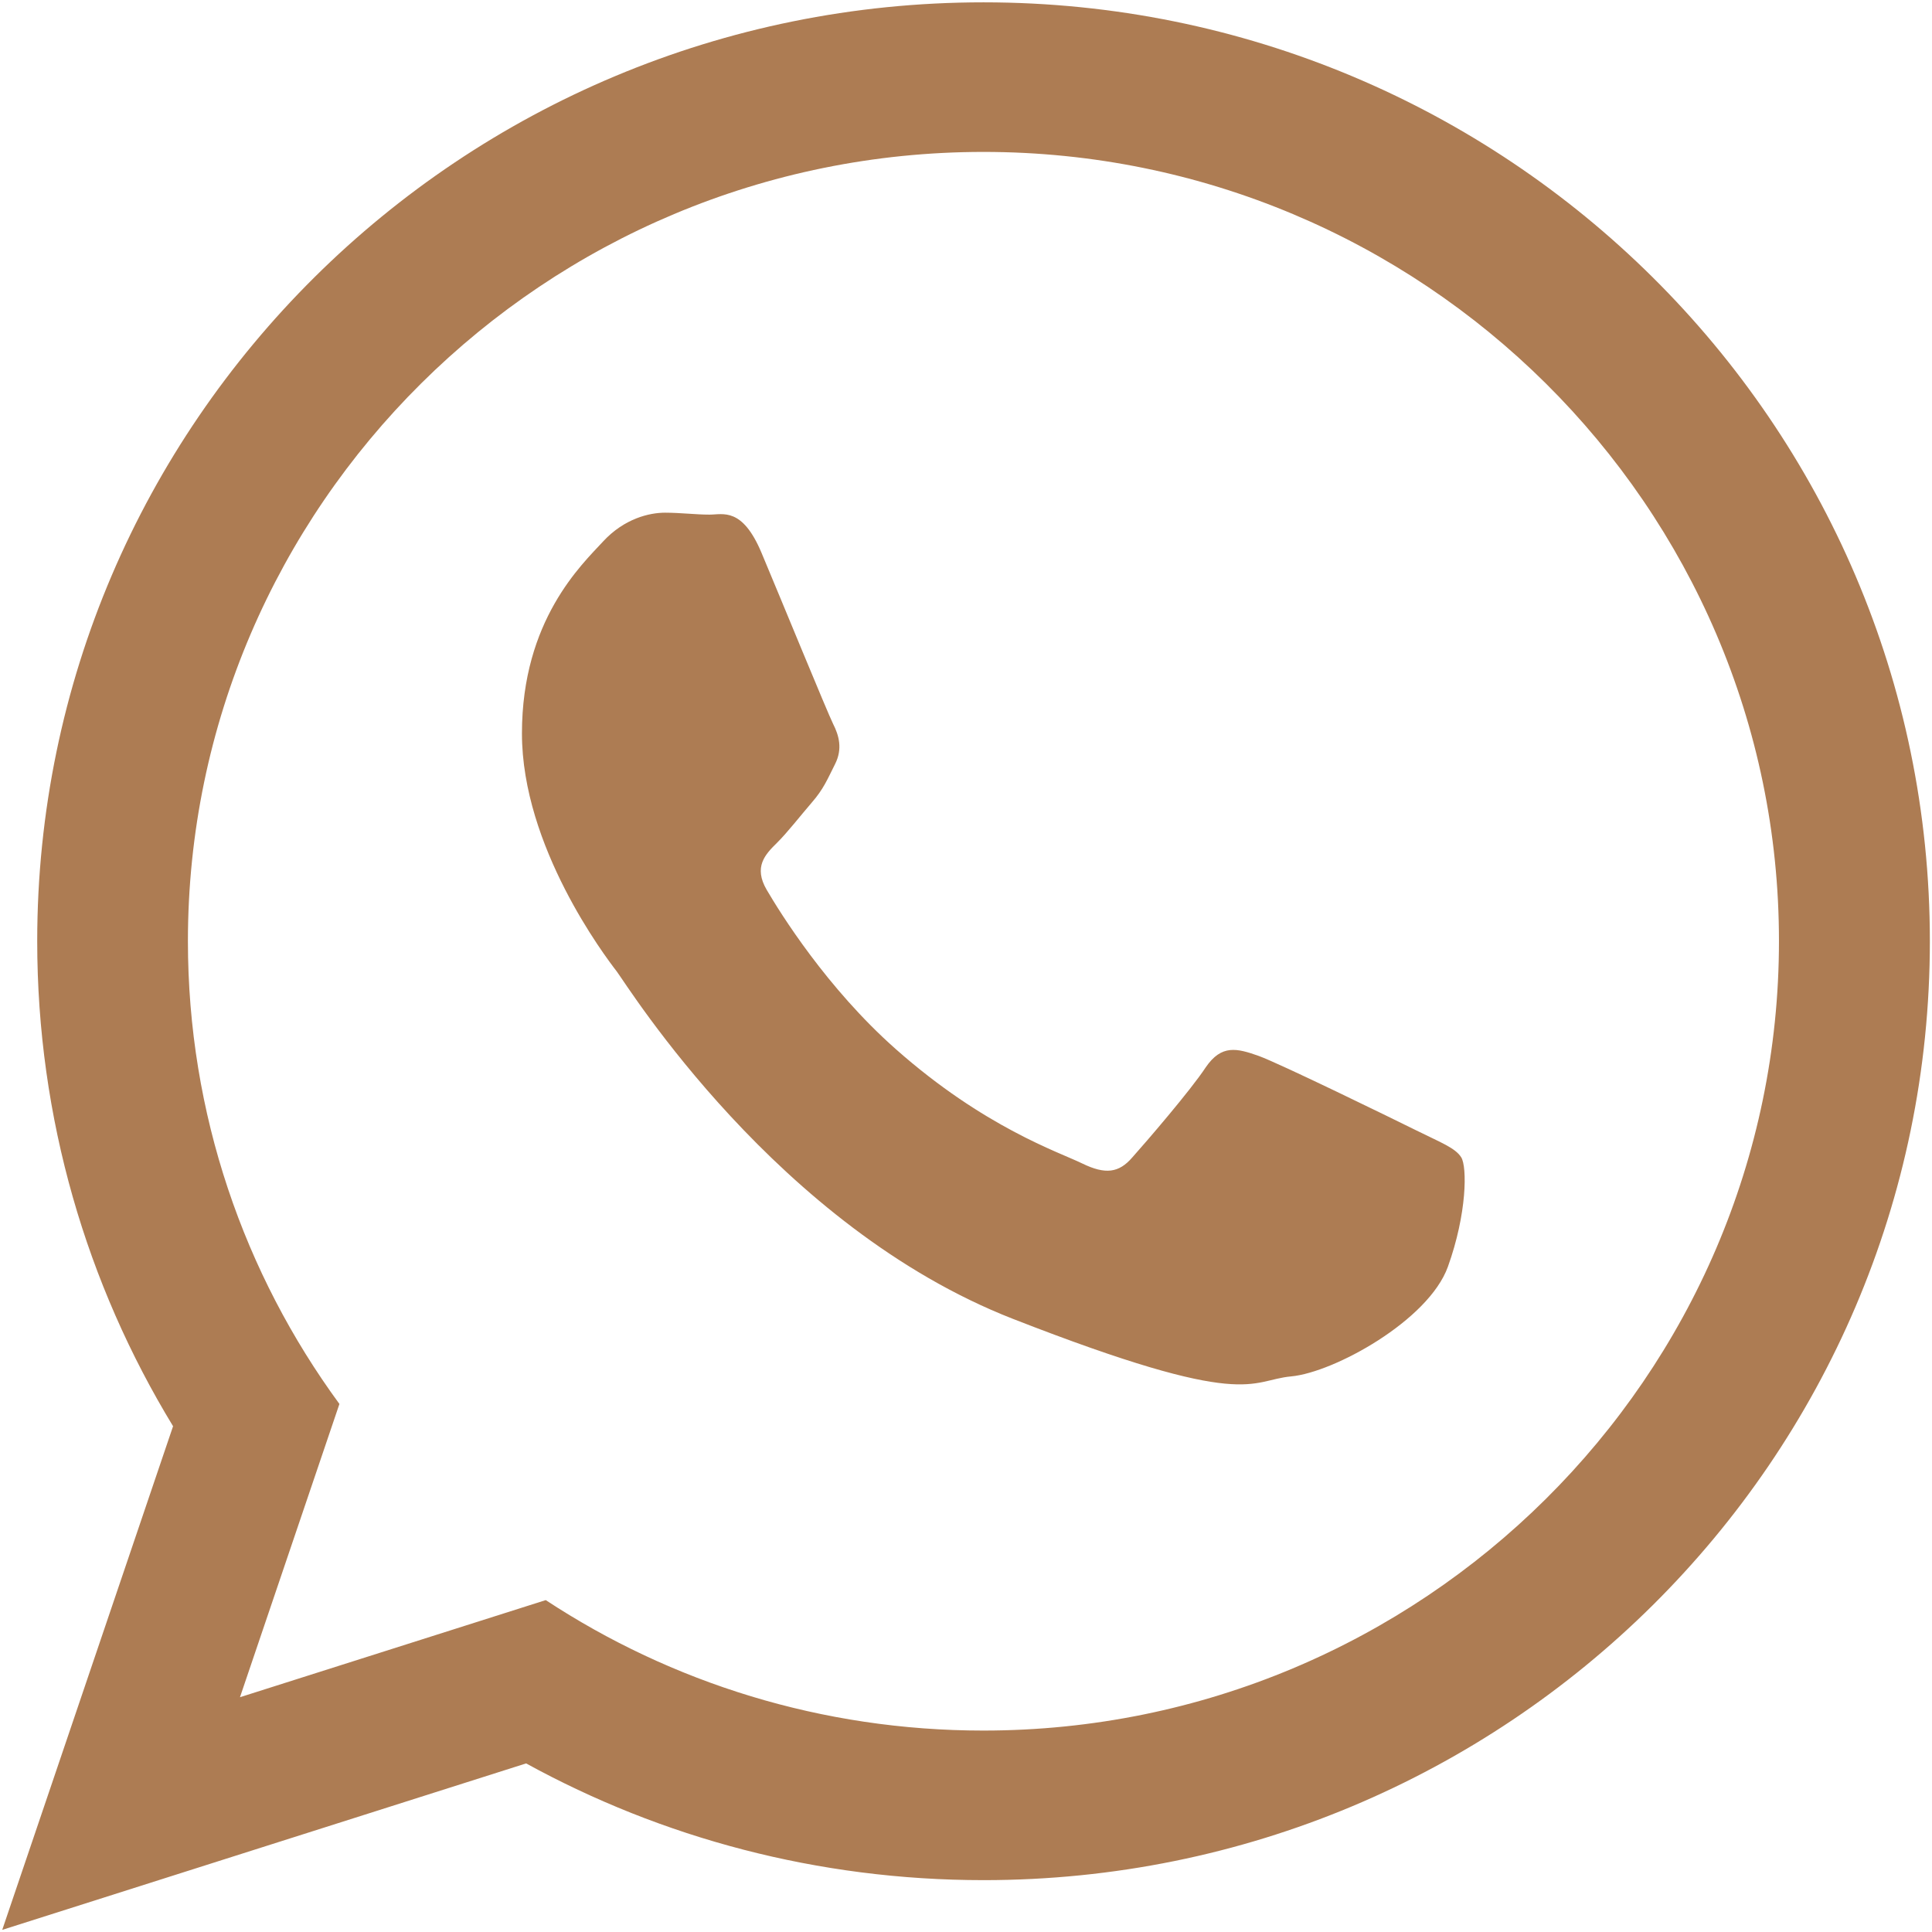
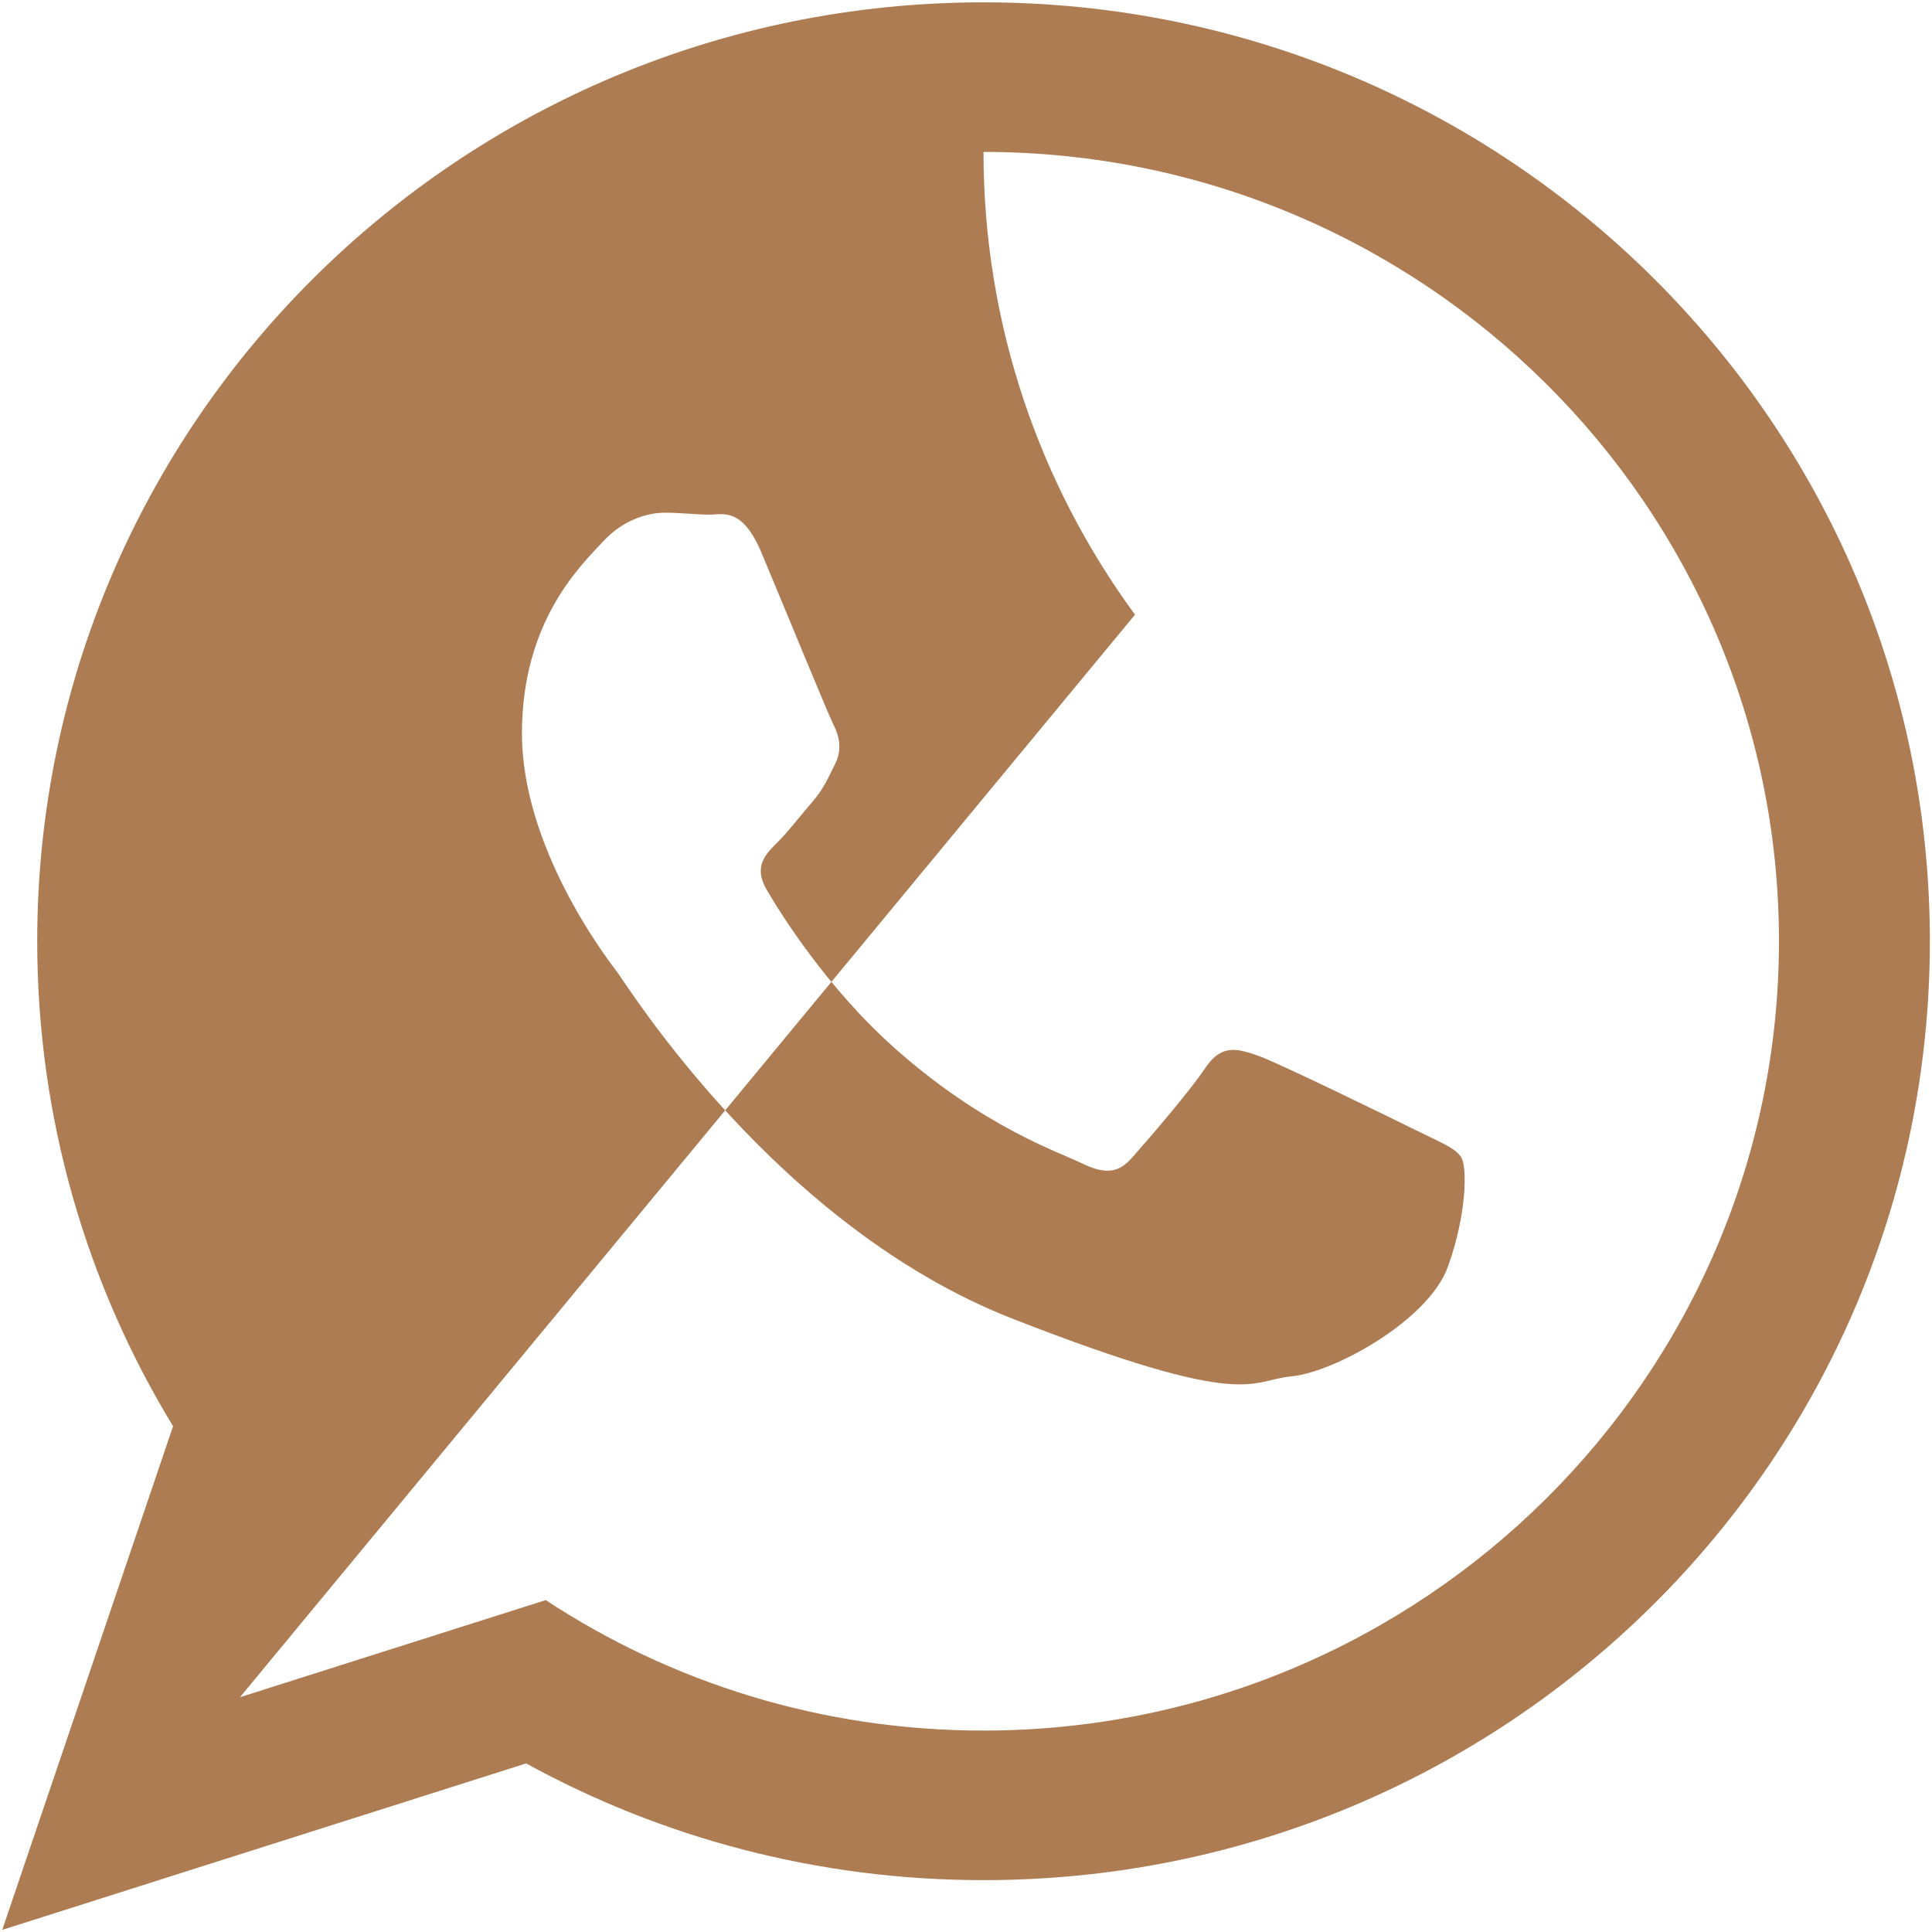
<svg xmlns="http://www.w3.org/2000/svg" version="1.1" id="Layer_1" x="0px" y="0px" width="19px" height="19px" viewBox="0 0 19 19" enable-background="new 0 0 19 19" xml:space="preserve">
  <g>
-     <path fill="#AD7C53" d="M18.979,9.256c0,5.102-4.166,9.234-9.306,9.234c-1.632,0-3.165-0.416-4.499-1.148l-5.152,1.637l1.68-4.953   C0.854,12.633,0.366,11,0.366,9.256c0-5.099,4.167-9.233,9.306-9.233C14.813,0.023,18.979,4.157,18.979,9.256 M9.672,1.494   c-4.314,0-7.824,3.483-7.824,7.762c0,1.699,0.553,3.273,1.49,4.551L2.36,16.691l3.007-0.955c1.235,0.812,2.715,1.283,4.304,1.283   c4.313,0,7.824-3.481,7.824-7.764C17.496,4.977,13.986,1.494,9.672,1.494 M14.371,11.383c-0.057-0.094-0.209-0.15-0.438-0.264   c-0.228-0.113-1.351-0.662-1.558-0.736c-0.211-0.074-0.362-0.113-0.517,0.113c-0.149,0.227-0.588,0.736-0.723,0.887   c-0.131,0.152-0.264,0.17-0.492,0.059c-0.229-0.112-0.963-0.354-1.834-1.125c-0.678-0.6-1.136-1.339-1.269-1.566   c-0.132-0.226-0.014-0.349,0.1-0.461C7.744,8.187,7.87,8.024,7.983,7.893C8.099,7.76,8.136,7.666,8.212,7.515   c0.076-0.15,0.039-0.282-0.019-0.396C8.136,7.004,7.68,5.891,7.49,5.439C7.3,4.985,7.11,5.061,6.977,5.061   c-0.133,0-0.285-0.019-0.437-0.019S6.141,5.098,5.931,5.325C5.722,5.552,5.133,6.099,5.133,7.213c0,1.113,0.817,2.191,0.932,2.34   c0.114,0.152,1.577,2.511,3.896,3.417c2.321,0.906,2.321,0.604,2.737,0.566c0.42-0.039,1.35-0.549,1.541-1.078   C14.428,11.932,14.428,11.477,14.371,11.383" />
+     <path fill="#AD7C53" d="M18.979,9.256c0,5.102-4.166,9.234-9.306,9.234c-1.632,0-3.165-0.416-4.499-1.148l-5.152,1.637l1.68-4.953   C0.854,12.633,0.366,11,0.366,9.256c0-5.099,4.167-9.233,9.306-9.233C14.813,0.023,18.979,4.157,18.979,9.256 M9.672,1.494   c0,1.699,0.553,3.273,1.49,4.551L2.36,16.691l3.007-0.955c1.235,0.812,2.715,1.283,4.304,1.283   c4.313,0,7.824-3.481,7.824-7.764C17.496,4.977,13.986,1.494,9.672,1.494 M14.371,11.383c-0.057-0.094-0.209-0.15-0.438-0.264   c-0.228-0.113-1.351-0.662-1.558-0.736c-0.211-0.074-0.362-0.113-0.517,0.113c-0.149,0.227-0.588,0.736-0.723,0.887   c-0.131,0.152-0.264,0.17-0.492,0.059c-0.229-0.112-0.963-0.354-1.834-1.125c-0.678-0.6-1.136-1.339-1.269-1.566   c-0.132-0.226-0.014-0.349,0.1-0.461C7.744,8.187,7.87,8.024,7.983,7.893C8.099,7.76,8.136,7.666,8.212,7.515   c0.076-0.15,0.039-0.282-0.019-0.396C8.136,7.004,7.68,5.891,7.49,5.439C7.3,4.985,7.11,5.061,6.977,5.061   c-0.133,0-0.285-0.019-0.437-0.019S6.141,5.098,5.931,5.325C5.722,5.552,5.133,6.099,5.133,7.213c0,1.113,0.817,2.191,0.932,2.34   c0.114,0.152,1.577,2.511,3.896,3.417c2.321,0.906,2.321,0.604,2.737,0.566c0.42-0.039,1.35-0.549,1.541-1.078   C14.428,11.932,14.428,11.477,14.371,11.383" />
  </g>
</svg>